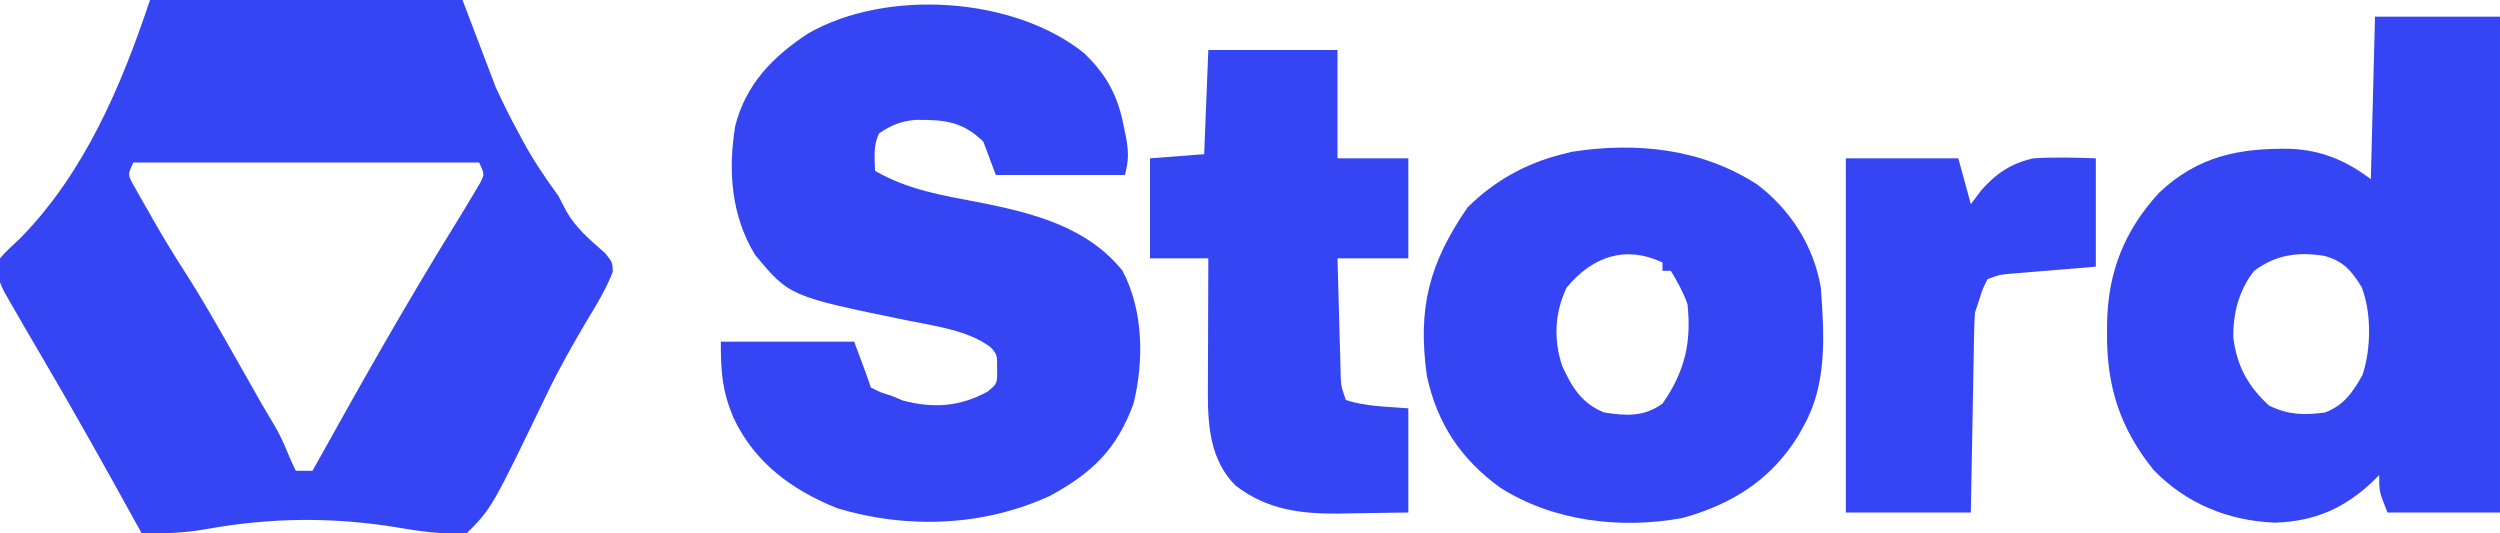
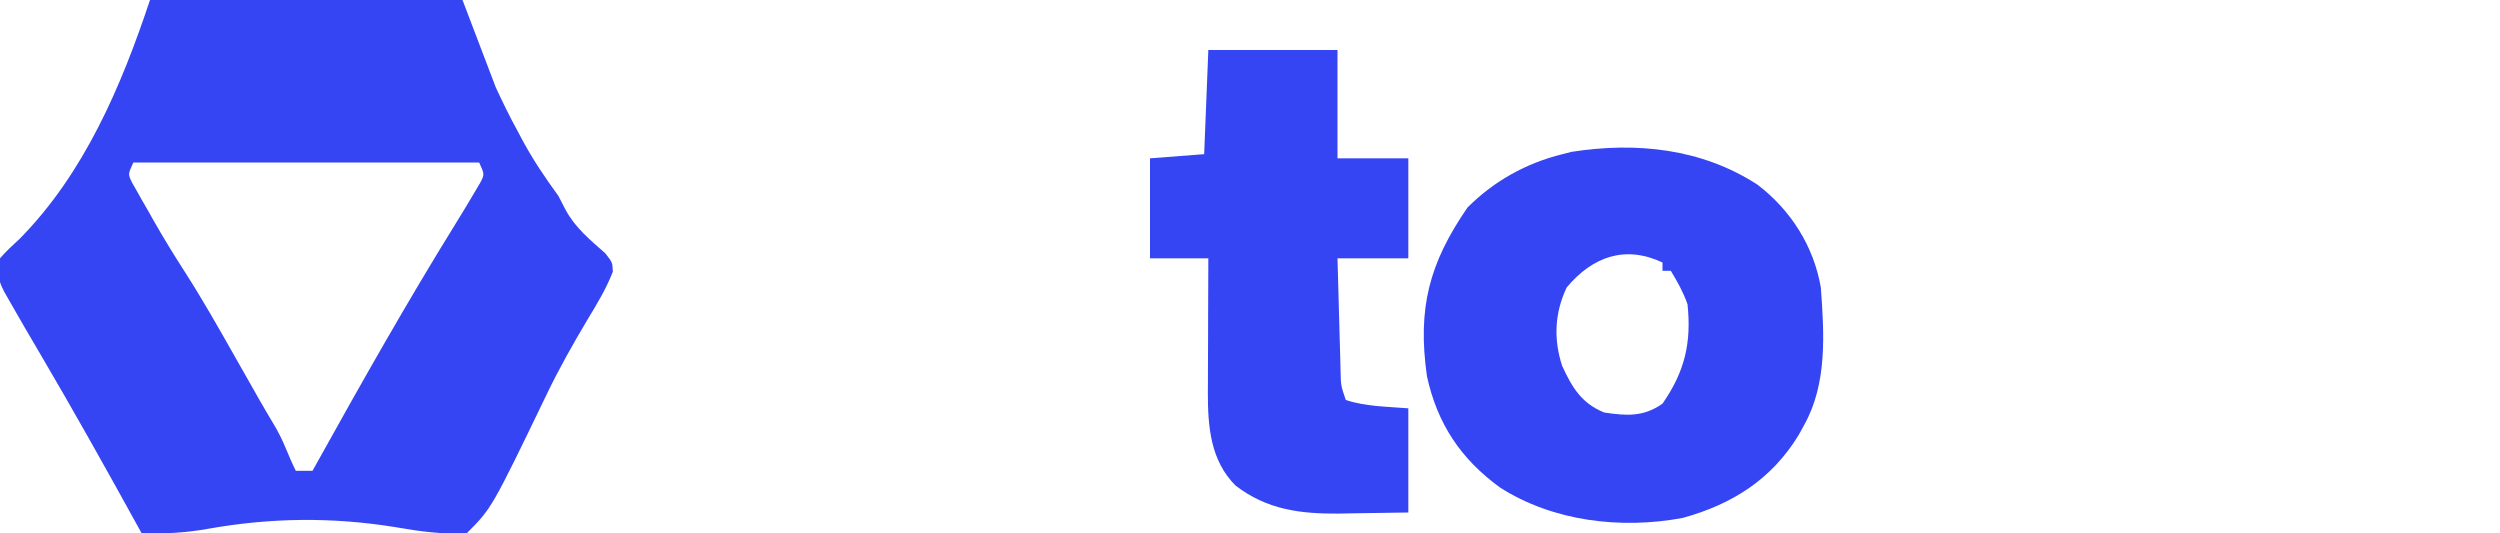
<svg xmlns="http://www.w3.org/2000/svg" version="1.1" width="600" height="128">
  <path d="M0 0 C24.75 0 49.5 0 75 0 C77.64 6.93 80.28 13.86 83 21 C84.671 24.566 86.292 27.955 88.188 31.375 C88.586 32.128 88.985 32.881 89.396 33.656 C91.945 38.384 94.841 42.66 98 47 C98.578 48.114 99.155 49.227 99.75 50.375 C102.057 54.66 105.654 57.604 109.27 60.789 C111 63 111 63 111.078 65.223 C109.473 69.357 107.228 73.025 104.938 76.812 C101.459 82.678 98.135 88.538 95.188 94.688 C82.012 121.988 82.012 121.988 76 128 C70.061 128.266 64.644 127.532 58.812 126.5 C43.652 124.065 28.948 124.229 13.834 126.932 C8.469 127.885 3.453 128.13 -2 128 C-2.381 127.308 -2.762 126.616 -3.155 125.902 C-10.73 112.161 -18.383 98.481 -26.342 84.957 C-28.872 80.658 -31.392 76.355 -33.852 72.016 C-34.249 71.315 -34.647 70.614 -35.057 69.892 C-36.545 66.907 -36.847 65.247 -36 62 C-34.535 60.286 -32.918 58.815 -31.258 57.289 C-15.748 41.564 -6.87 20.61 0 0 Z M-4 39 C-5.29 41.815 -5.29 41.815 -4.307 43.818 C-3.927 44.487 -3.547 45.155 -3.156 45.844 C-2.522 46.973 -2.522 46.973 -1.875 48.125 C-1.421 48.909 -0.968 49.693 -0.5 50.5 C-0.077 51.253 0.346 52.006 0.781 52.781 C3.177 57.002 5.698 61.117 8.328 65.195 C12.553 71.78 16.399 78.569 20.25 85.375 C21.313 87.247 22.376 89.119 23.44 90.991 C24.395 92.672 25.349 94.354 26.302 96.037 C27.403 97.958 28.523 99.869 29.665 101.767 C30.83 103.715 31.768 105.591 32.625 107.688 C33.369 109.479 34.133 111.265 35 113 C36.32 113 37.64 113 39 113 C39.351 112.368 39.702 111.737 40.063 111.086 C50.823 91.734 61.713 72.462 73.375 53.637 C74.962 51.062 76.535 48.485 78.062 45.875 C78.668 44.85 78.668 44.85 79.285 43.805 C80.296 41.817 80.296 41.817 79 39 C51.61 39 24.22 39 -4 39 Z " fill="#3545F4" transform="translate(36,0)" />
-   <path d="M0 0 C5.459 5.242 8.16 10.328 9.555 17.793 C9.693 18.452 9.831 19.112 9.973 19.791 C10.691 23.475 10.736 25.505 9.805 29.23 C-0.425 29.23 -10.655 29.23 -21.195 29.23 C-22.185 26.59 -23.175 23.95 -24.195 21.23 C-29.267 16.286 -33.654 15.95 -40.457 16.004 C-43.933 16.291 -46.325 17.266 -49.195 19.23 C-50.674 22.187 -50.256 24.973 -50.195 28.23 C-42.202 32.848 -33.887 34.146 -24.9 35.854 C-12.147 38.399 0.708 41.689 9.18 52.168 C14.232 61.69 14.397 73.742 11.859 84.082 C7.855 95.038 1.94 100.728 -8.195 106.23 C-24.126 113.571 -42.466 114.253 -59.195 109.23 C-70.177 104.826 -79.107 98.275 -84.195 87.418 C-86.89 80.934 -87.195 76.596 -87.195 69.23 C-76.635 69.23 -66.075 69.23 -55.195 69.23 C-52.195 77.23 -52.195 77.23 -51.195 80.23 C-48.948 81.381 -48.948 81.381 -46.195 82.23 C-44.865 82.787 -44.865 82.787 -43.508 83.355 C-36.175 85.292 -29.854 84.837 -23.195 81.23 C-20.831 79.293 -20.831 79.293 -20.883 75.793 C-20.87 72.378 -20.87 72.378 -22.383 70.625 C-27.746 66.499 -35.846 65.479 -42.383 64.145 C-70.723 58.333 -70.723 58.333 -79.008 48.355 C-84.722 38.875 -85.51 28.186 -83.727 17.395 C-81.134 7.364 -74.707 0.796 -66.195 -4.77 C-47.38 -15.535 -16.816 -13.555 0 0 Z " fill="#3545F4" transform="translate(260.195,12.77)" />
-   <path d="M0 0 C9.9 0 19.8 0 30 0 C30 39.27 30 78.54 30 119 C21.09 119 12.18 119 3 119 C1 114 1 114 1 110 C0.55 110.459 0.1 110.918 -0.363 111.391 C-7.286 117.994 -14.45 121.141 -24.062 121.438 C-35.188 120.979 -45.263 116.917 -53.109 108.824 C-61.144 98.883 -64.397 88.831 -64.312 76.125 C-64.307 75.24 -64.301 74.355 -64.295 73.444 C-64.068 61.241 -60.145 51.342 -51.812 42.25 C-42.484 33.463 -32.658 31.526 -20.359 31.711 C-12.823 32.034 -6.98 34.515 -1 39 C-0.67 26.13 -0.34 13.26 0 0 Z M-29 61 C-32.63 65.542 -34.101 71.24 -34 77 C-33.166 83.797 -30.494 88.744 -25.375 93.375 C-20.803 95.576 -16.989 95.677 -12 95 C-7.384 93.194 -5.426 90.245 -3 86 C-0.922 79.712 -0.803 71.134 -3.188 64.938 C-5.655 60.938 -7.578 58.653 -12.23 57.398 C-18.535 56.401 -23.802 57.128 -29 61 Z " fill="#3545F4" transform="translate(570,4)" />
  <path d="M0 0 C7.981 6.081 13.514 14.77 15.215 24.688 C16.028 35.769 16.786 47.738 11.215 57.688 C10.561 58.877 10.561 58.877 9.895 60.09 C3.41 70.738 -6.053 76.724 -17.973 80 C-32.721 82.744 -49.042 80.843 -61.785 72.688 C-71.217 65.828 -76.836 57.377 -79.32 45.969 C-81.641 29.584 -78.742 18.824 -69.598 5.5 C-63.245 -0.852 -55.5 -5.175 -46.785 -7.312 C-46.081 -7.494 -45.377 -7.676 -44.652 -7.863 C-29.082 -10.303 -13.389 -8.68 0 0 Z M-45.785 24.688 C-48.672 30.776 -48.963 37.068 -46.875 43.484 C-44.493 48.662 -42.24 52.465 -36.785 54.688 C-31.419 55.502 -27.308 55.766 -22.785 52.562 C-17.439 44.878 -15.802 37.968 -16.785 28.688 C-17.847 25.725 -19.147 23.401 -20.785 20.688 C-21.445 20.688 -22.105 20.688 -22.785 20.688 C-22.785 20.027 -22.785 19.367 -22.785 18.688 C-31.714 14.486 -39.57 17.23 -45.785 24.688 Z " fill="#3545F4" transform="translate(421.785,44.312)" />
  <path d="M0 0 C10.23 0 20.46 0 31 0 C31 8.58 31 17.16 31 26 C36.61 26 42.22 26 48 26 C48 33.92 48 41.84 48 50 C42.39 50 36.78 50 31 50 C31.12 54.521 31.242 59.041 31.372 63.562 C31.416 65.1 31.457 66.639 31.497 68.177 C31.555 70.387 31.619 72.596 31.684 74.805 C31.7 75.494 31.717 76.184 31.734 76.895 C31.808 80.571 31.808 80.571 33 84 C37.785 85.595 42.973 85.581 48 86 C48 94.25 48 102.5 48 111 C43.687 111.081 39.376 111.141 35.062 111.188 C33.85 111.213 32.638 111.238 31.389 111.264 C22.068 111.339 14.058 110.334 6.504 104.516 C0.525 98.49 -0.114 90.446 -0.113 82.374 C-0.106 81.141 -0.106 81.141 -0.098 79.883 C-0.096 79.026 -0.095 78.169 -0.093 77.285 C-0.088 74.565 -0.075 71.845 -0.062 69.125 C-0.057 67.273 -0.053 65.422 -0.049 63.57 C-0.038 59.047 -0.021 54.523 0 50 C-4.62 50 -9.24 50 -14 50 C-14 42.08 -14 34.16 -14 26 C-7.565 25.505 -7.565 25.505 -1 25 C-0.67 16.75 -0.34 8.5 0 0 Z " fill="#3545F4" transform="translate(290,12)" />
-   <path d="M0 0 C8.91 0 17.82 0 27 0 C27.99 3.63 28.98 7.26 30 11 C30.804 9.928 31.609 8.855 32.438 7.75 C36.087 3.585 39.573 1.254 45 0 C50.085 -0.31 54.878 -0.185 60 0 C60 8.58 60 17.16 60 26 C48.688 26.938 48.688 26.938 45.132 27.226 C44.205 27.305 43.279 27.384 42.324 27.465 C40.902 27.583 40.902 27.583 39.452 27.703 C36.867 27.933 36.867 27.933 34 29 C32.816 31.376 32.816 31.376 32 34 C31.67 34.99 31.34 35.98 31 37 C30.886 38.58 30.824 40.163 30.795 41.747 C30.775 42.708 30.755 43.668 30.734 44.658 C30.709 46.21 30.709 46.21 30.684 47.793 C30.663 48.854 30.642 49.915 30.621 51.009 C30.555 54.402 30.496 57.794 30.438 61.188 C30.394 63.486 30.351 65.785 30.307 68.084 C30.199 73.723 30.1 79.361 30 85 C20.1 85 10.2 85 0 85 C0 56.95 0 28.9 0 0 Z " fill="#3545F4" transform="translate(443,38)" />
</svg>